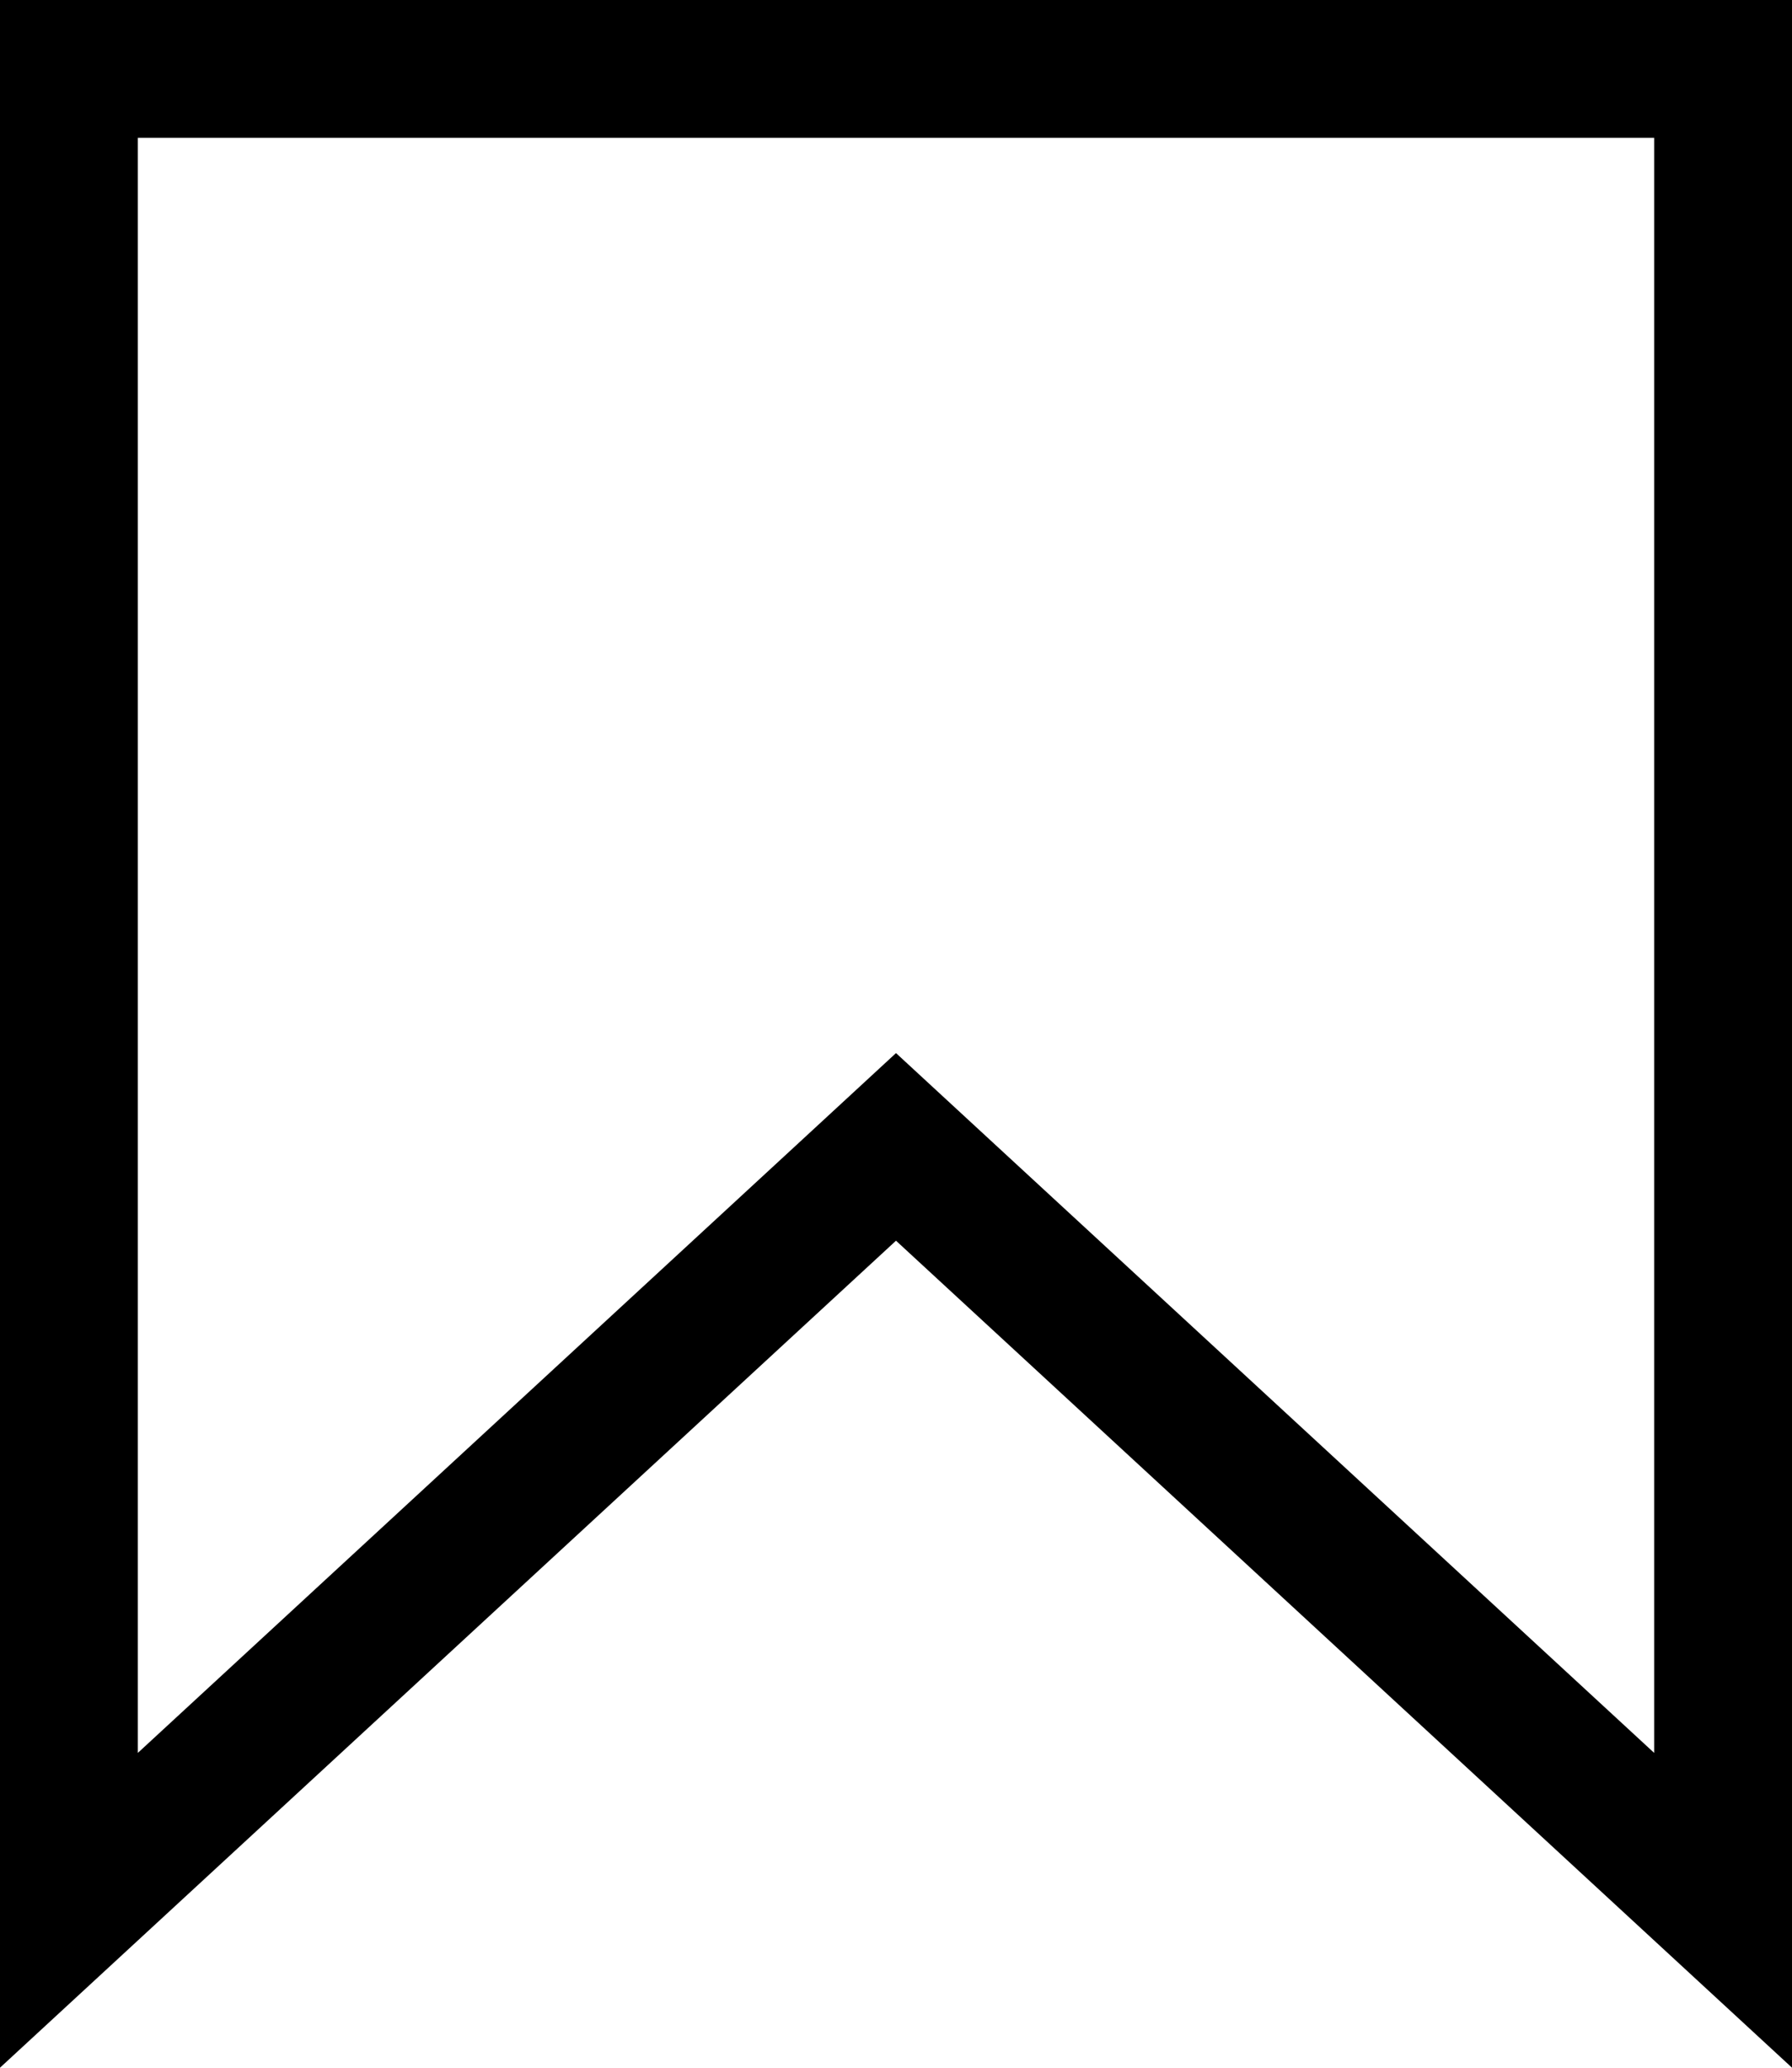
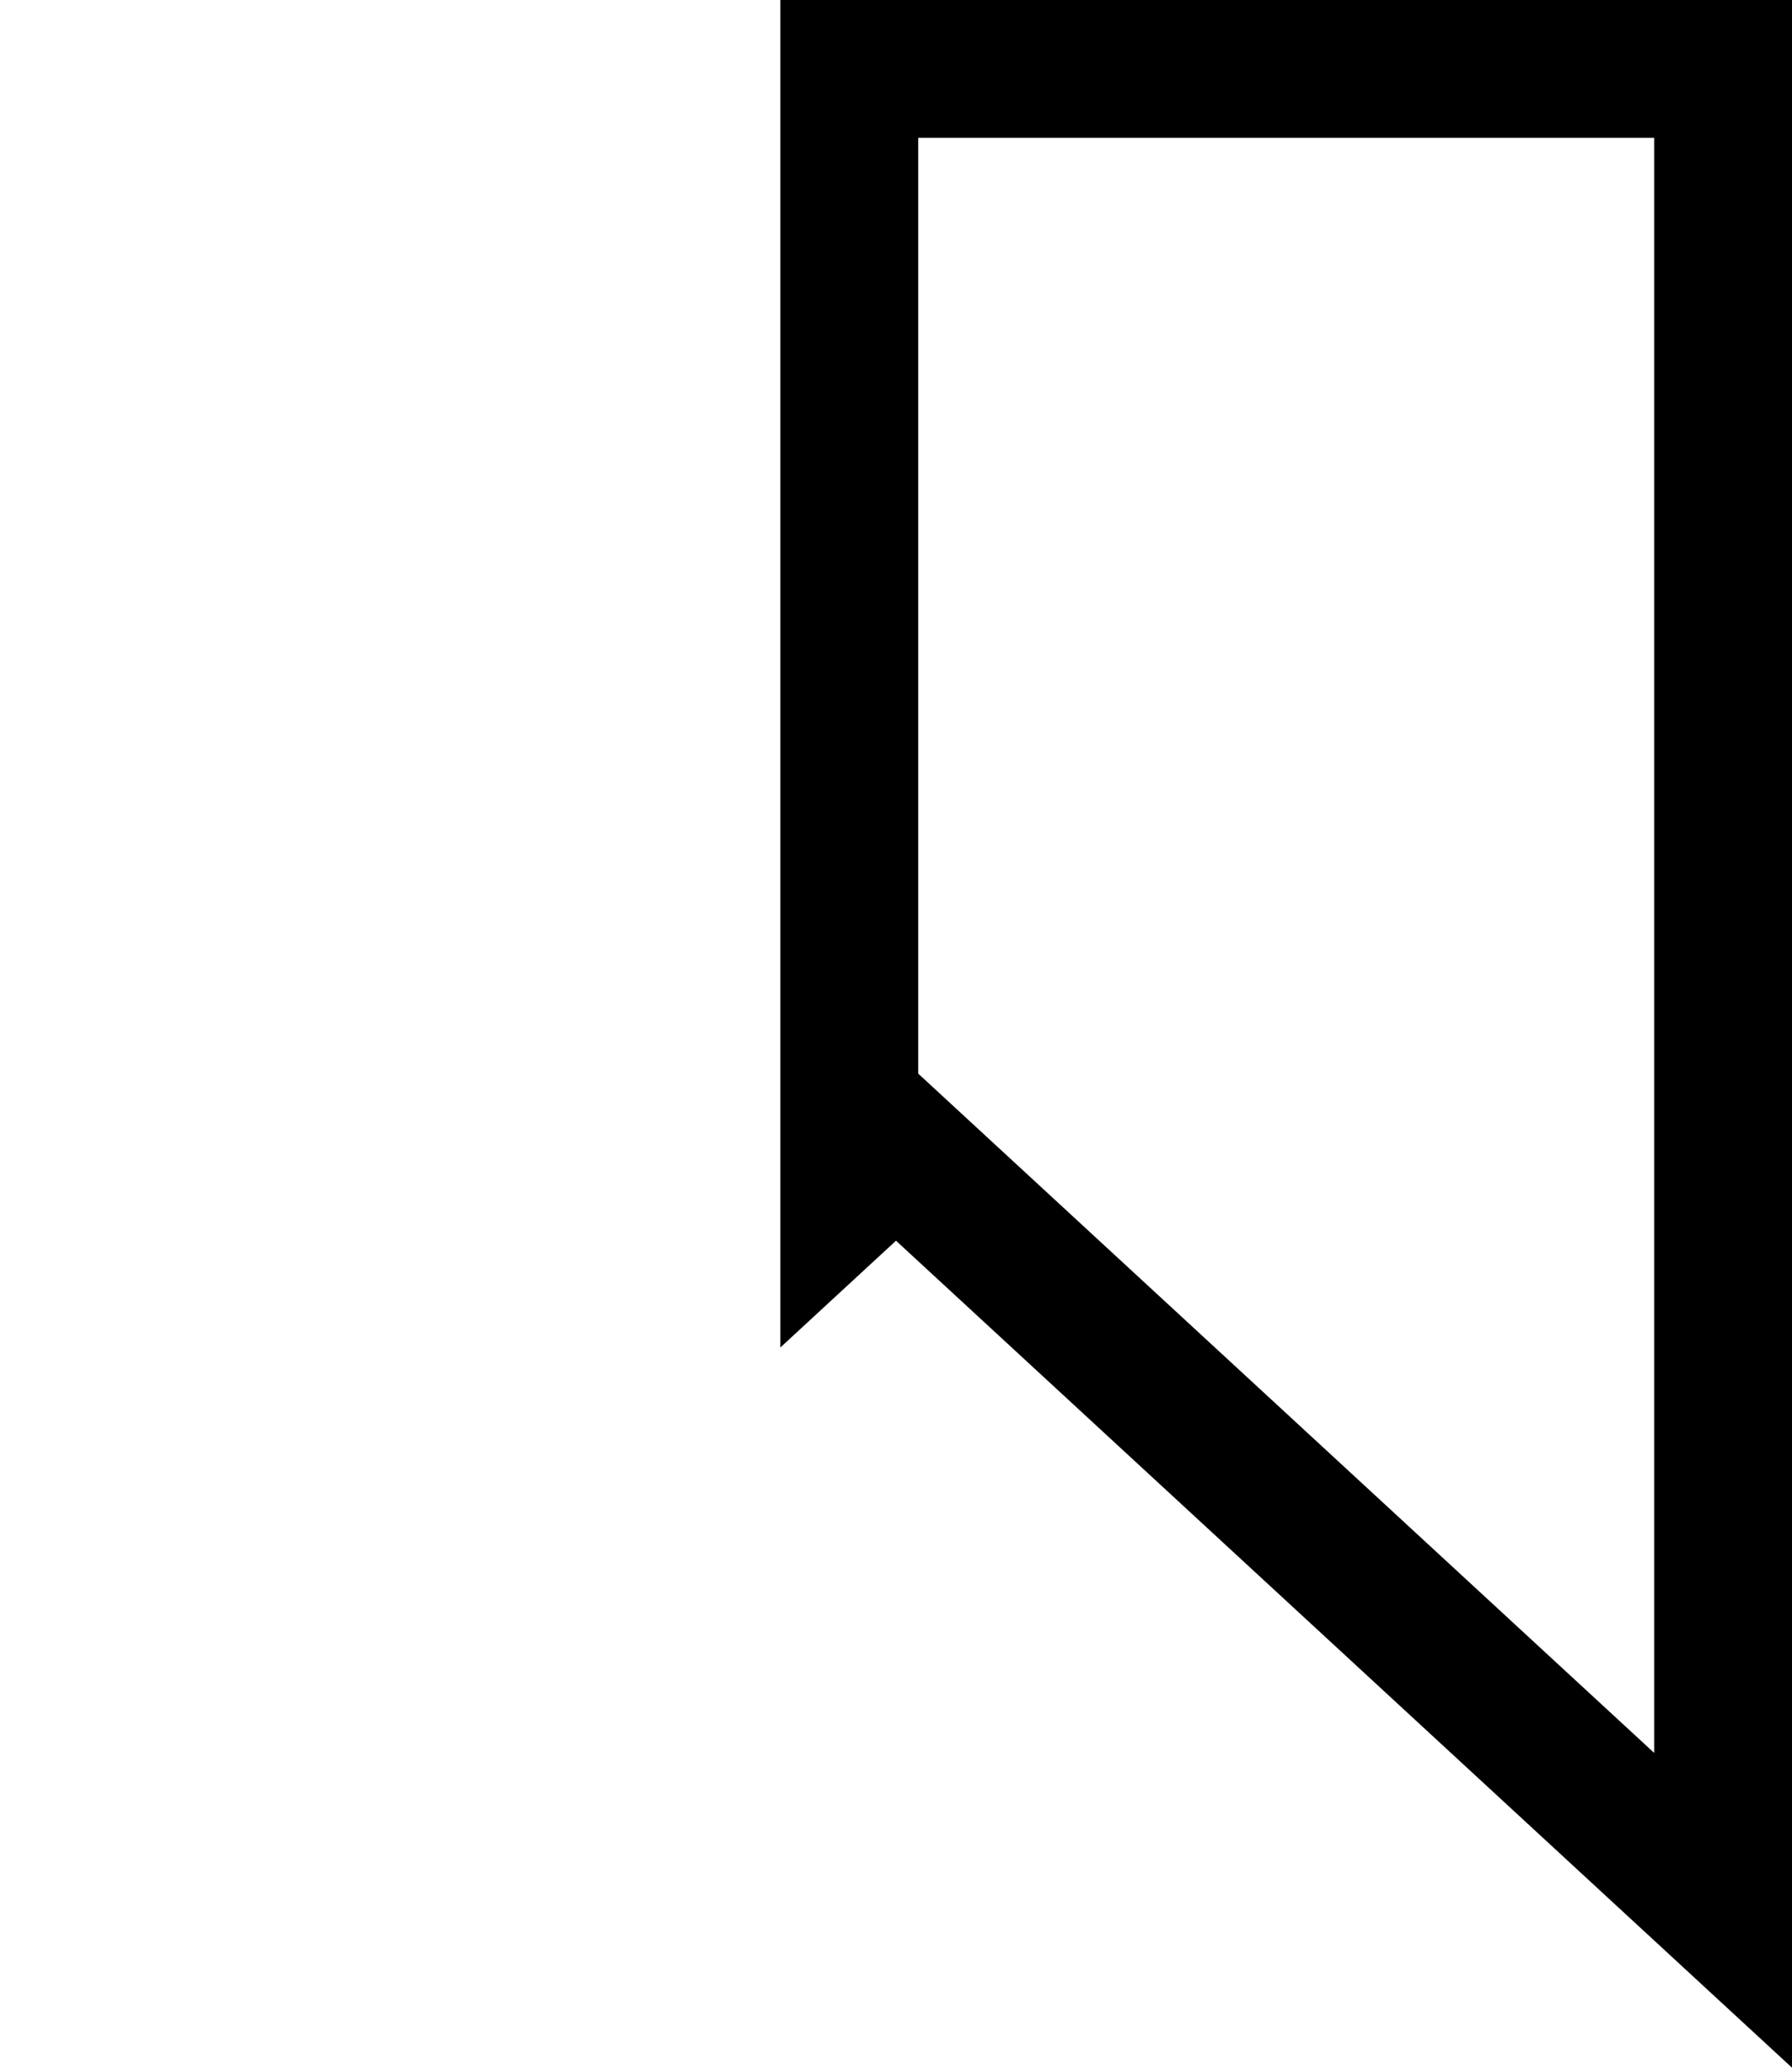
<svg xmlns="http://www.w3.org/2000/svg" width="13" height="15" viewBox="0 0 13 15" fill="none">
-   <path id="Flag" d="M6.161 8.633L0.5 13.858V0.5H12.5V13.858L6.839 8.633L6.5 8.32L6.161 8.633Z" stroke="black" />
+   <path id="Flag" d="M6.161 8.633V0.5H12.5V13.858L6.839 8.633L6.5 8.32L6.161 8.633Z" stroke="black" />
</svg>